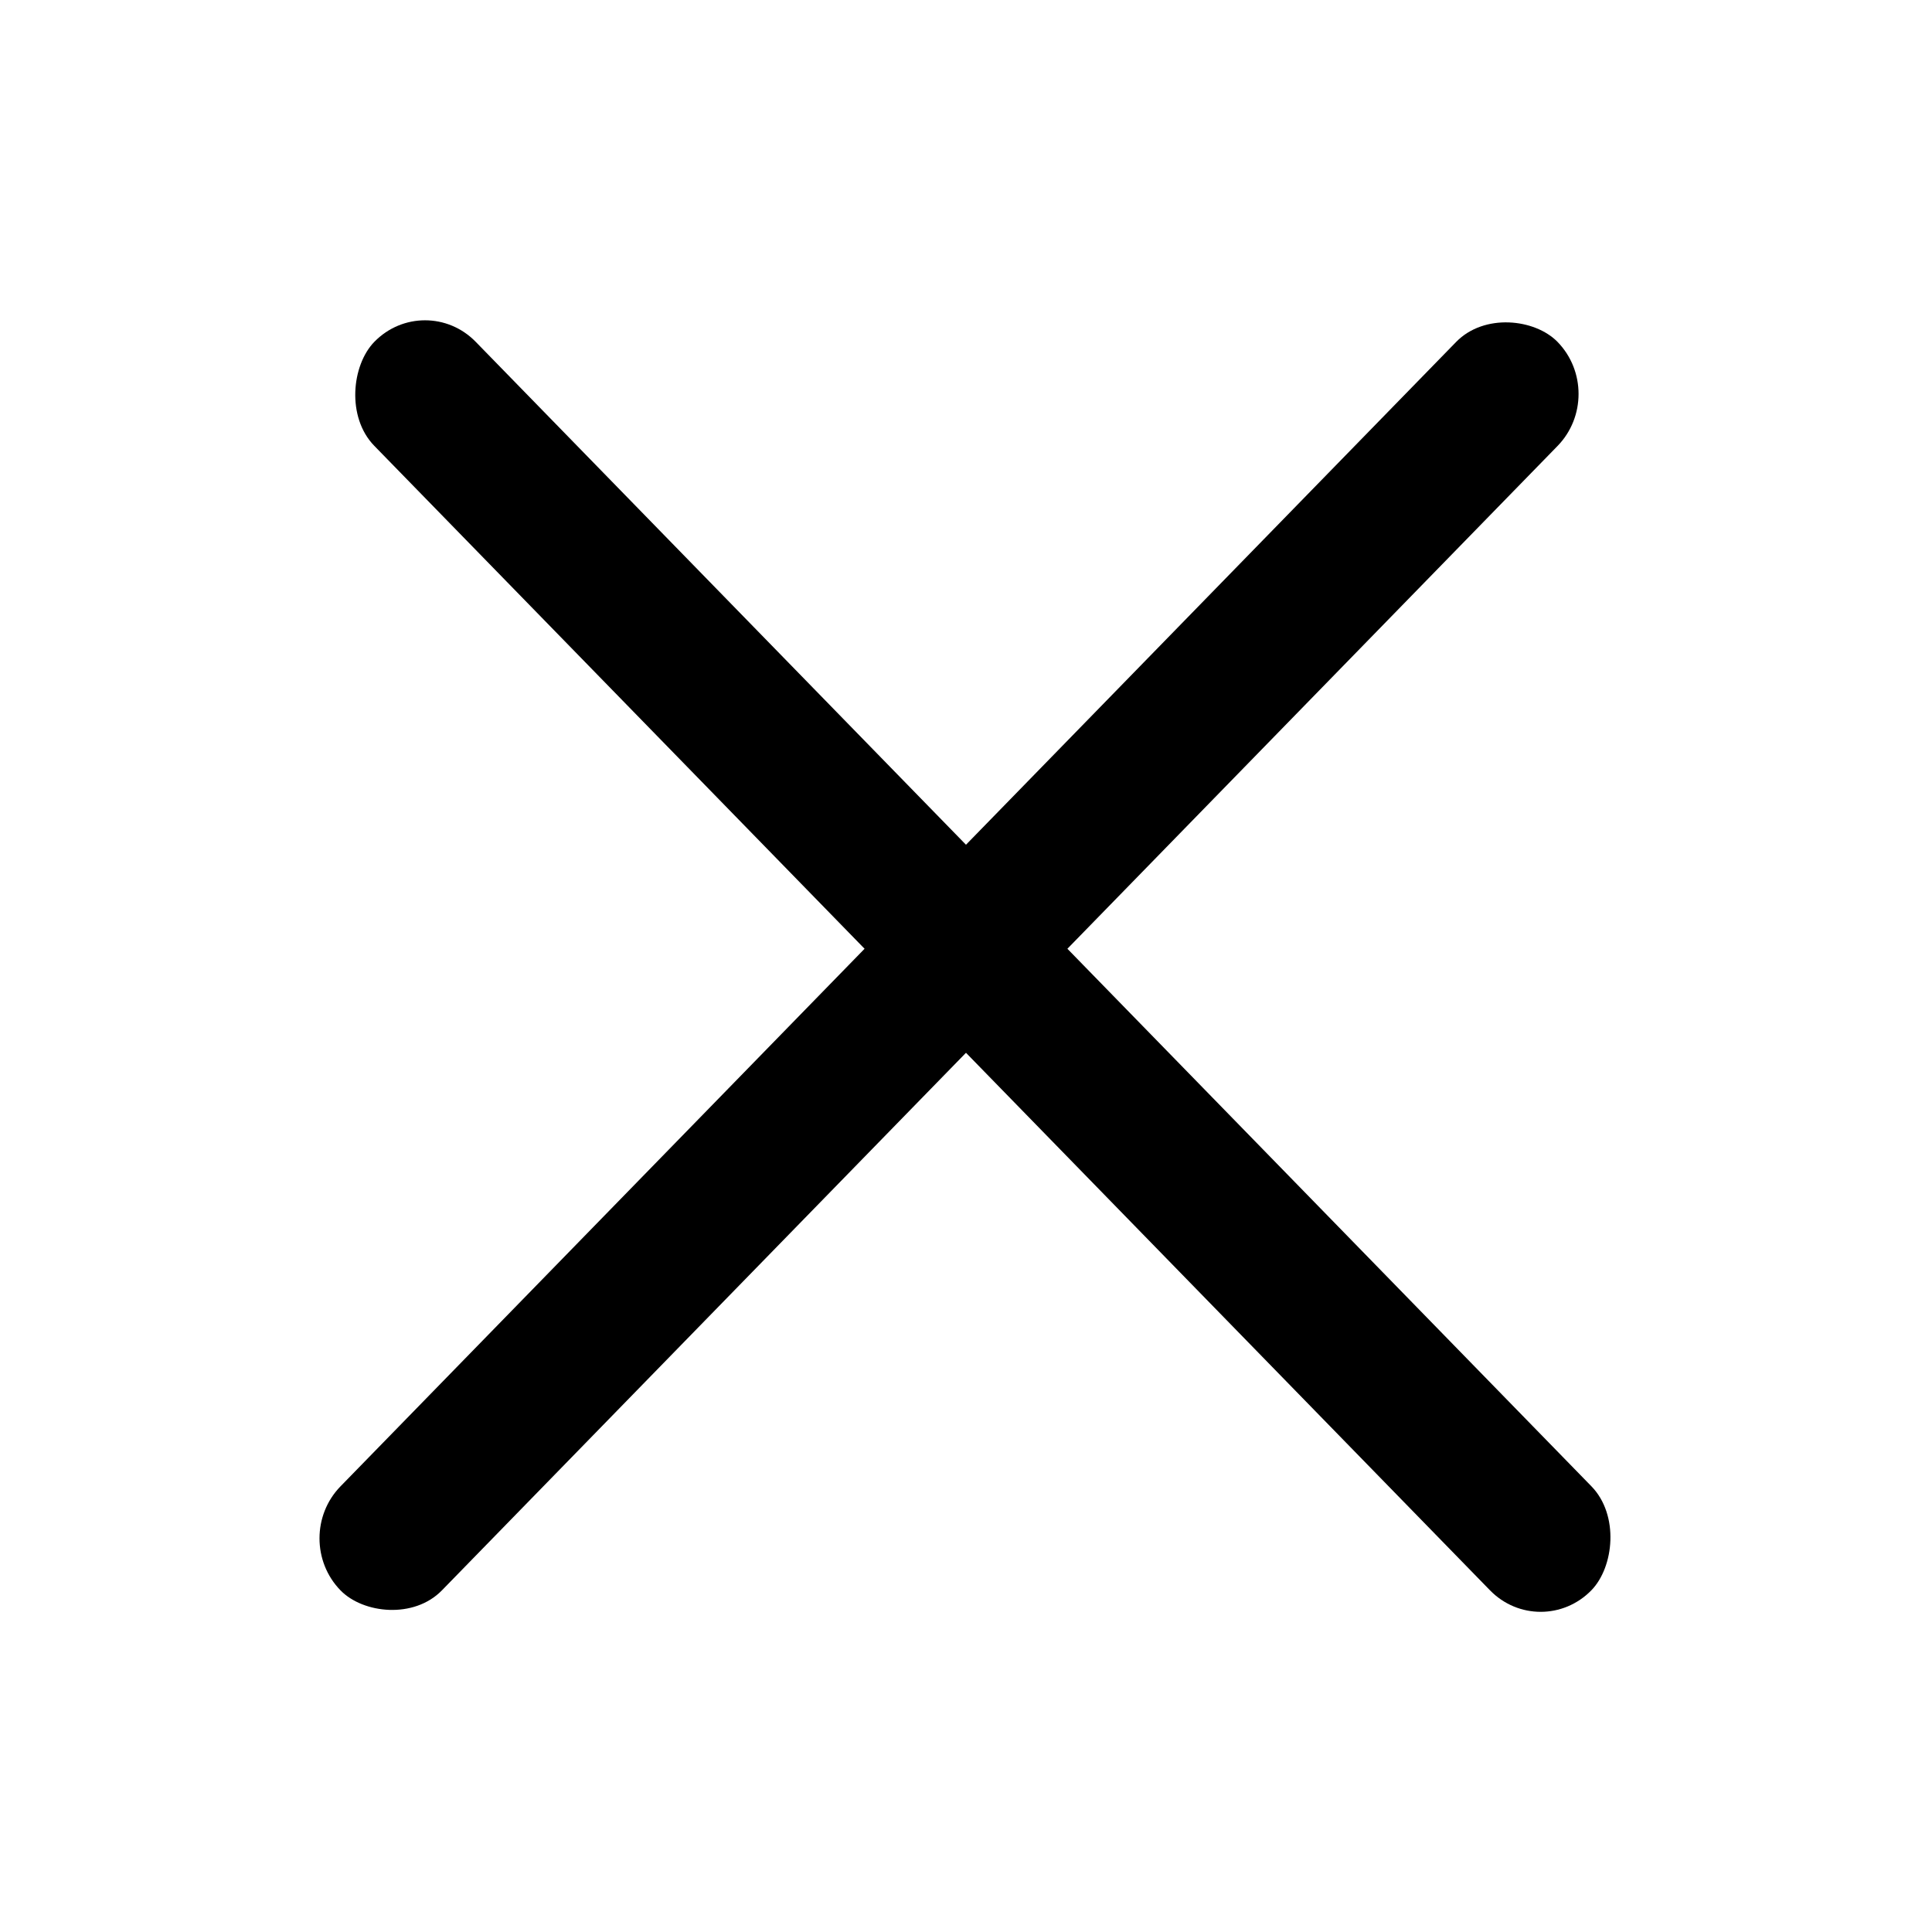
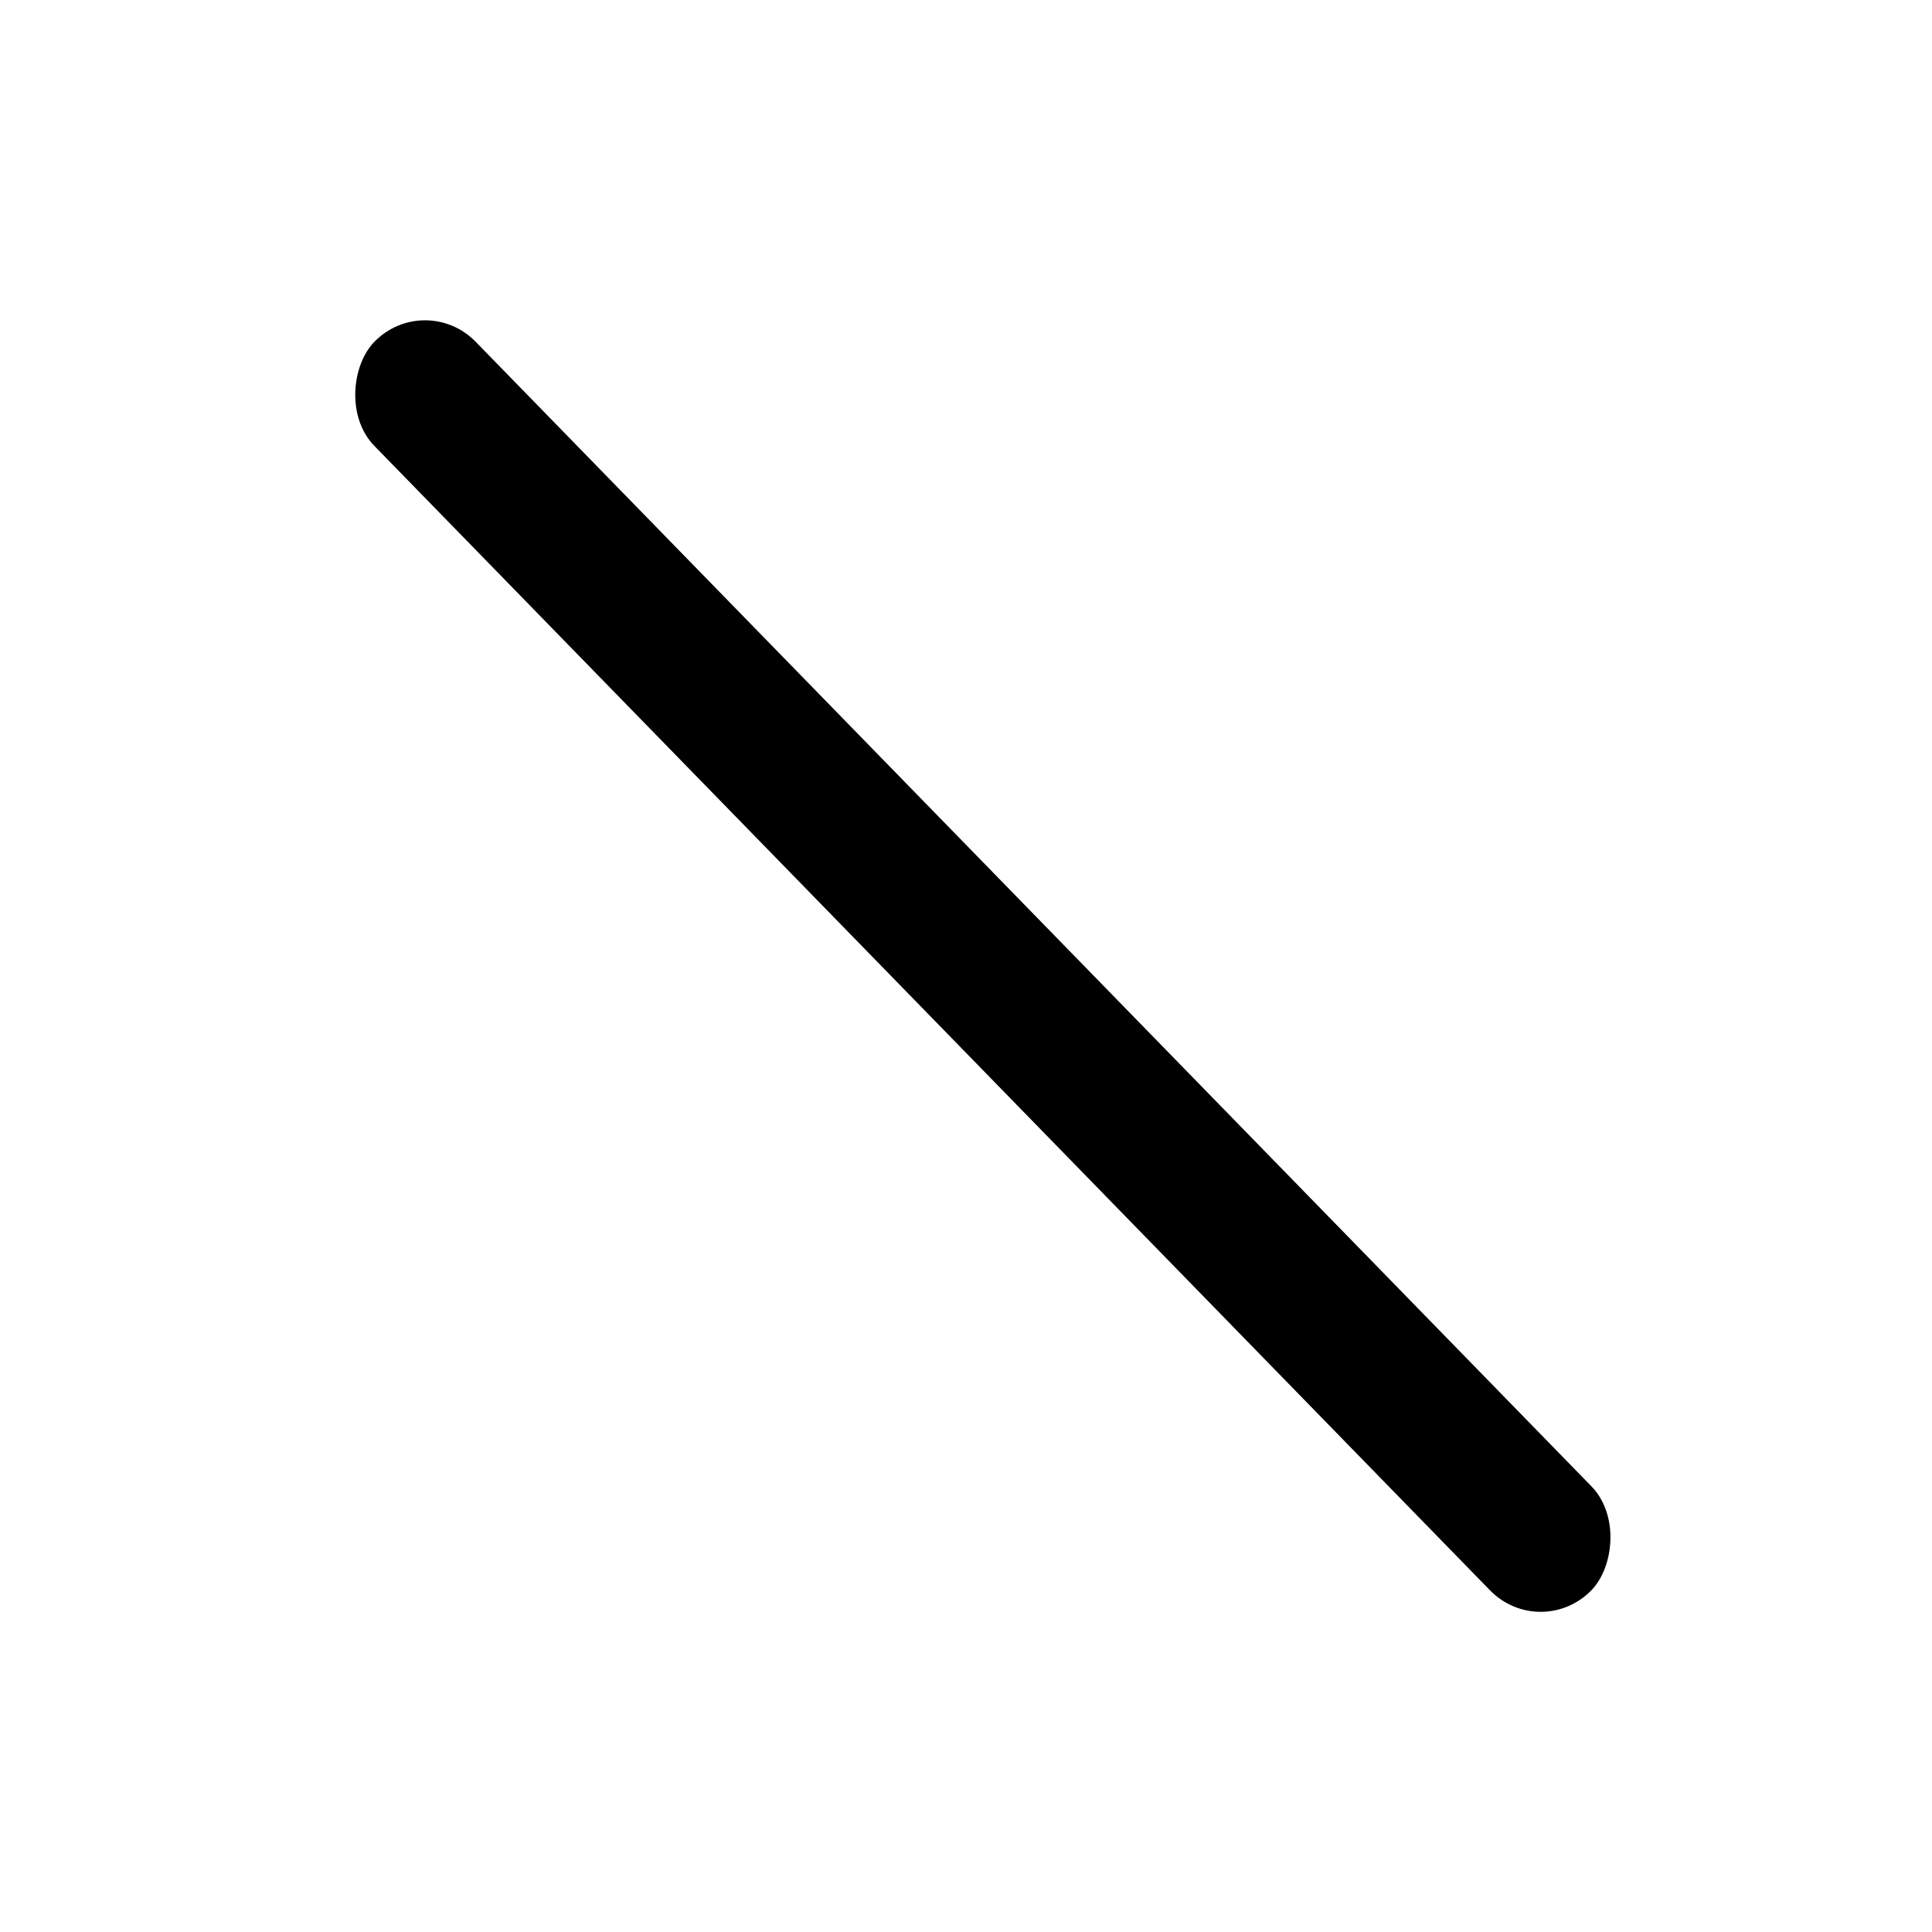
<svg xmlns="http://www.w3.org/2000/svg" width="20" height="20" viewBox="0 0 20 20" fill="none">
  <g id="close_btn">
    <g id="Group 1416033">
      <rect id="Rectangle 39593255" width="18.05" height="1.504" rx="0.752" transform="matrix(-0.698 -0.716 0.698 -0.716 15.949 17.001)" fill="black" />
-       <rect id="Rectangle 39593256" width="18.05" height="1.504" rx="0.752" transform="matrix(0.698 -0.716 0.698 0.716 3 15.925)" fill="black" />
    </g>
  </g>
</svg>